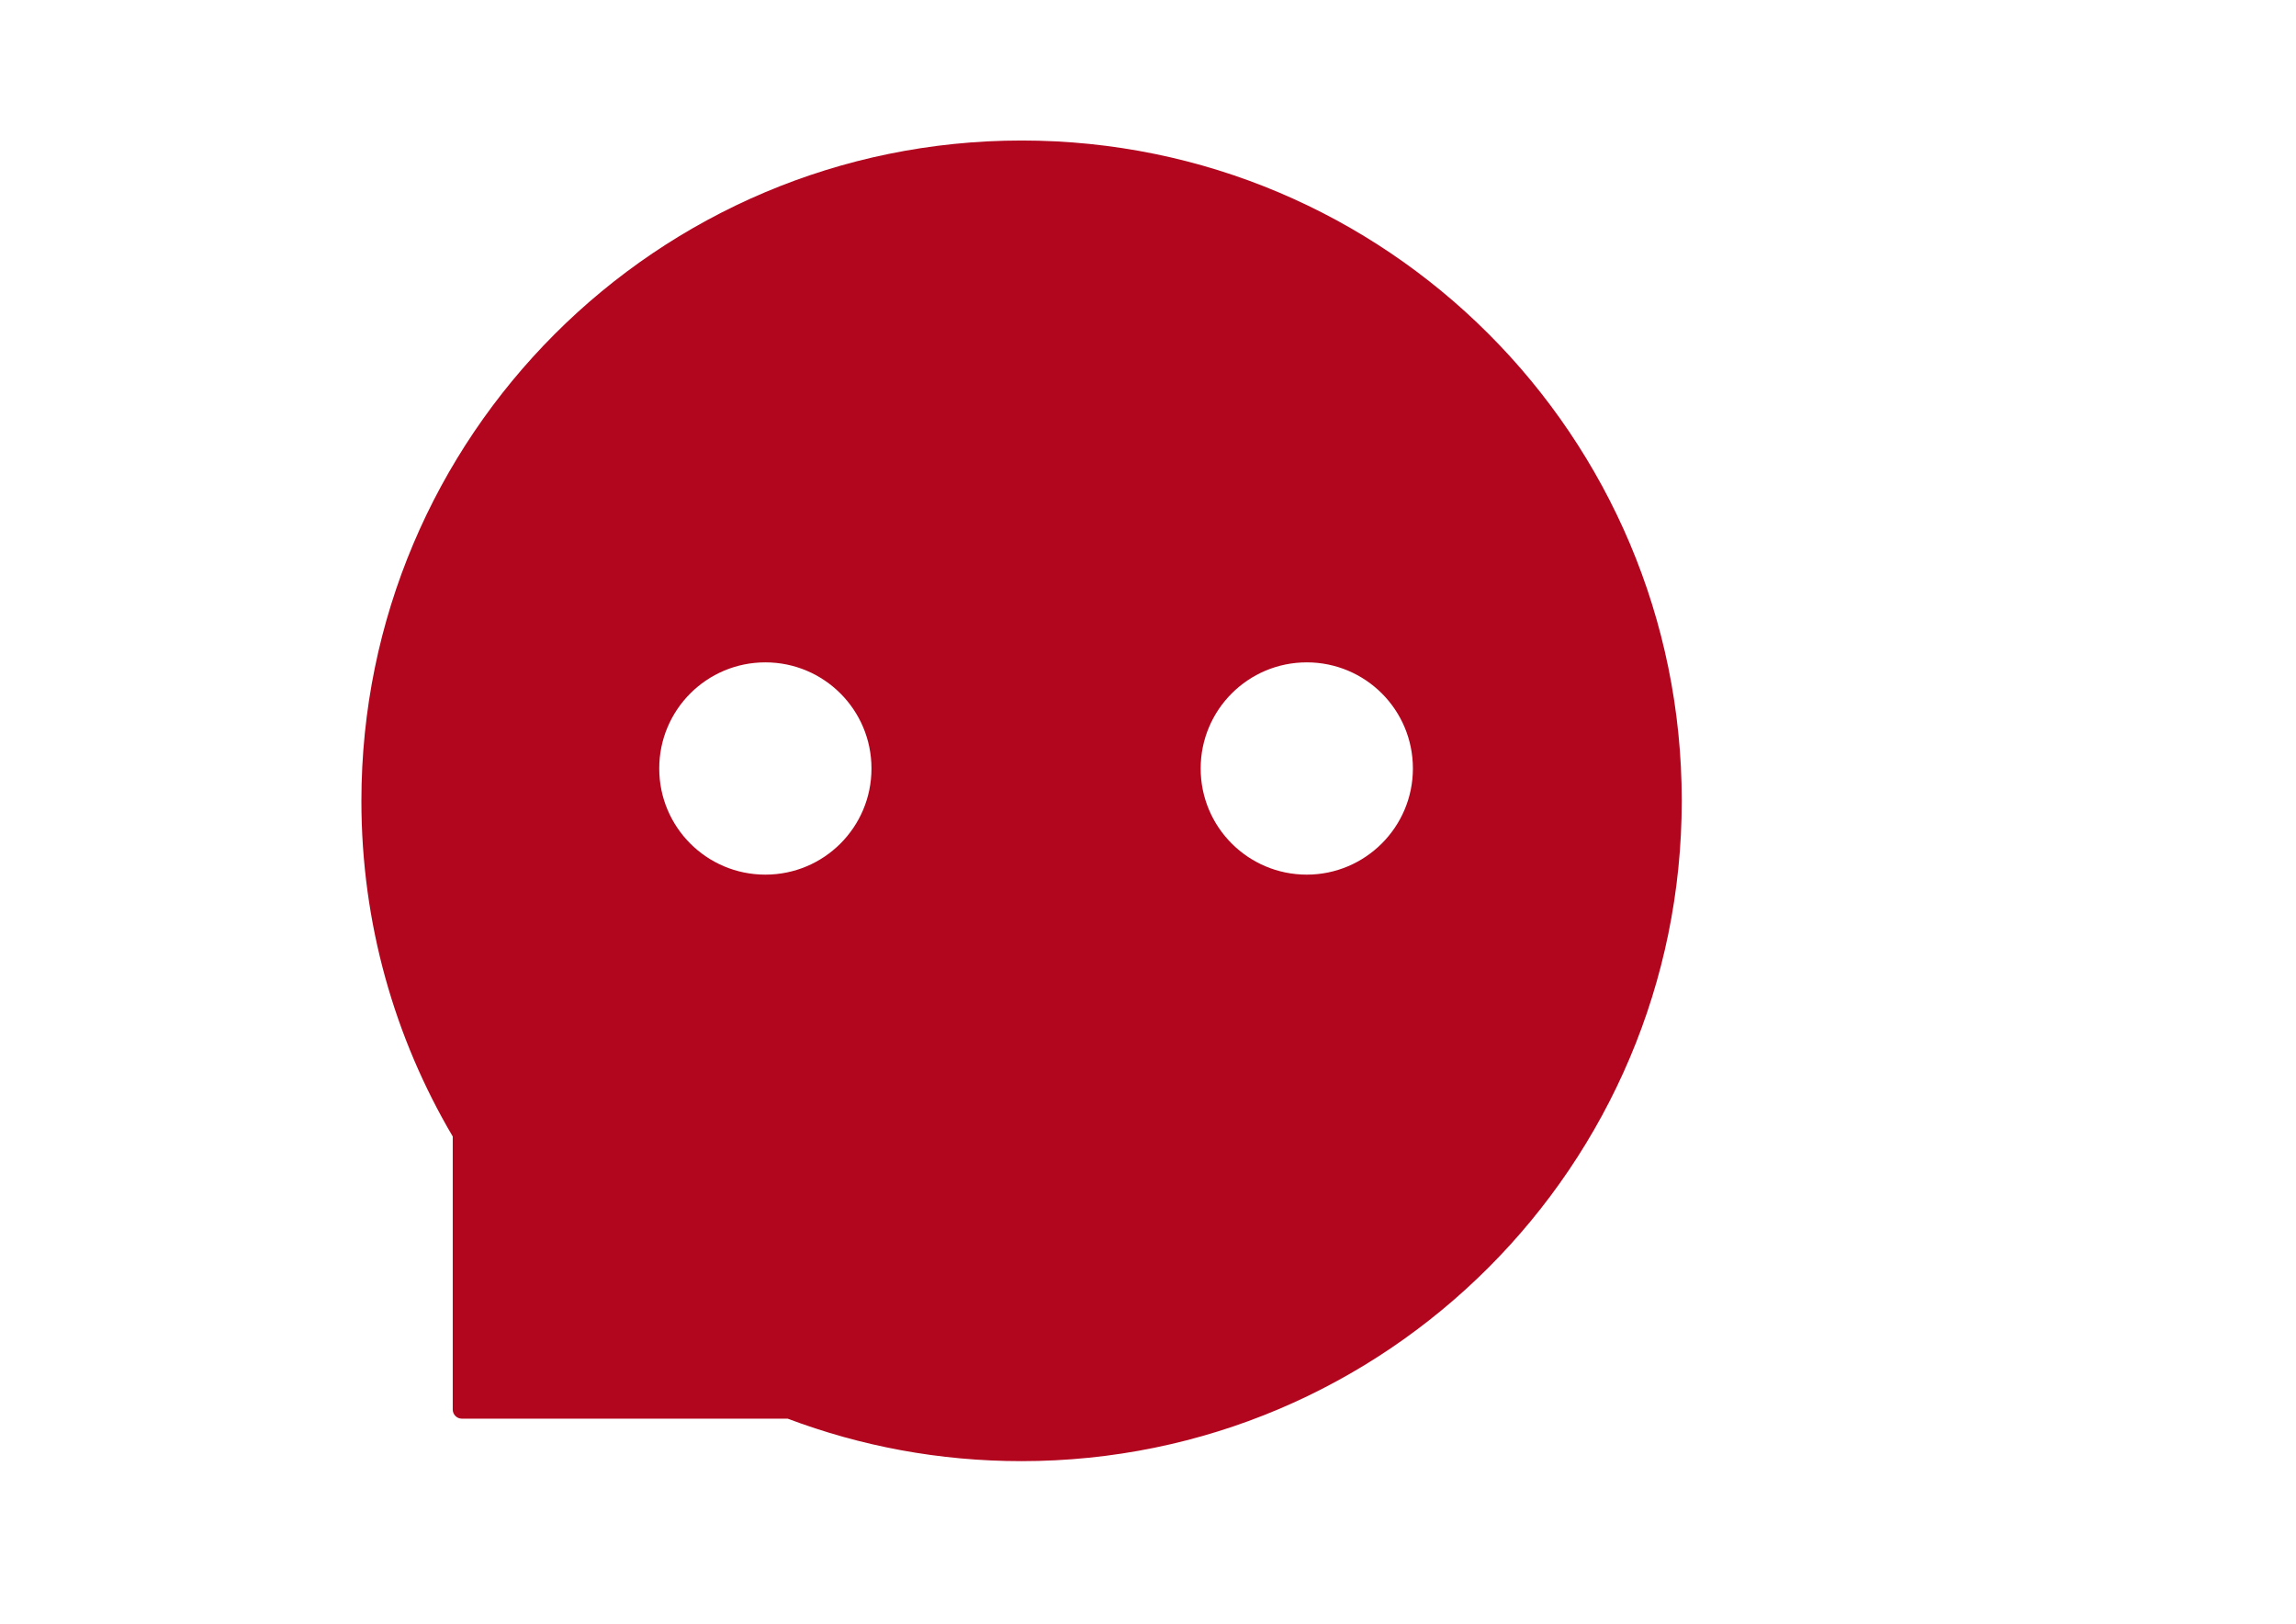
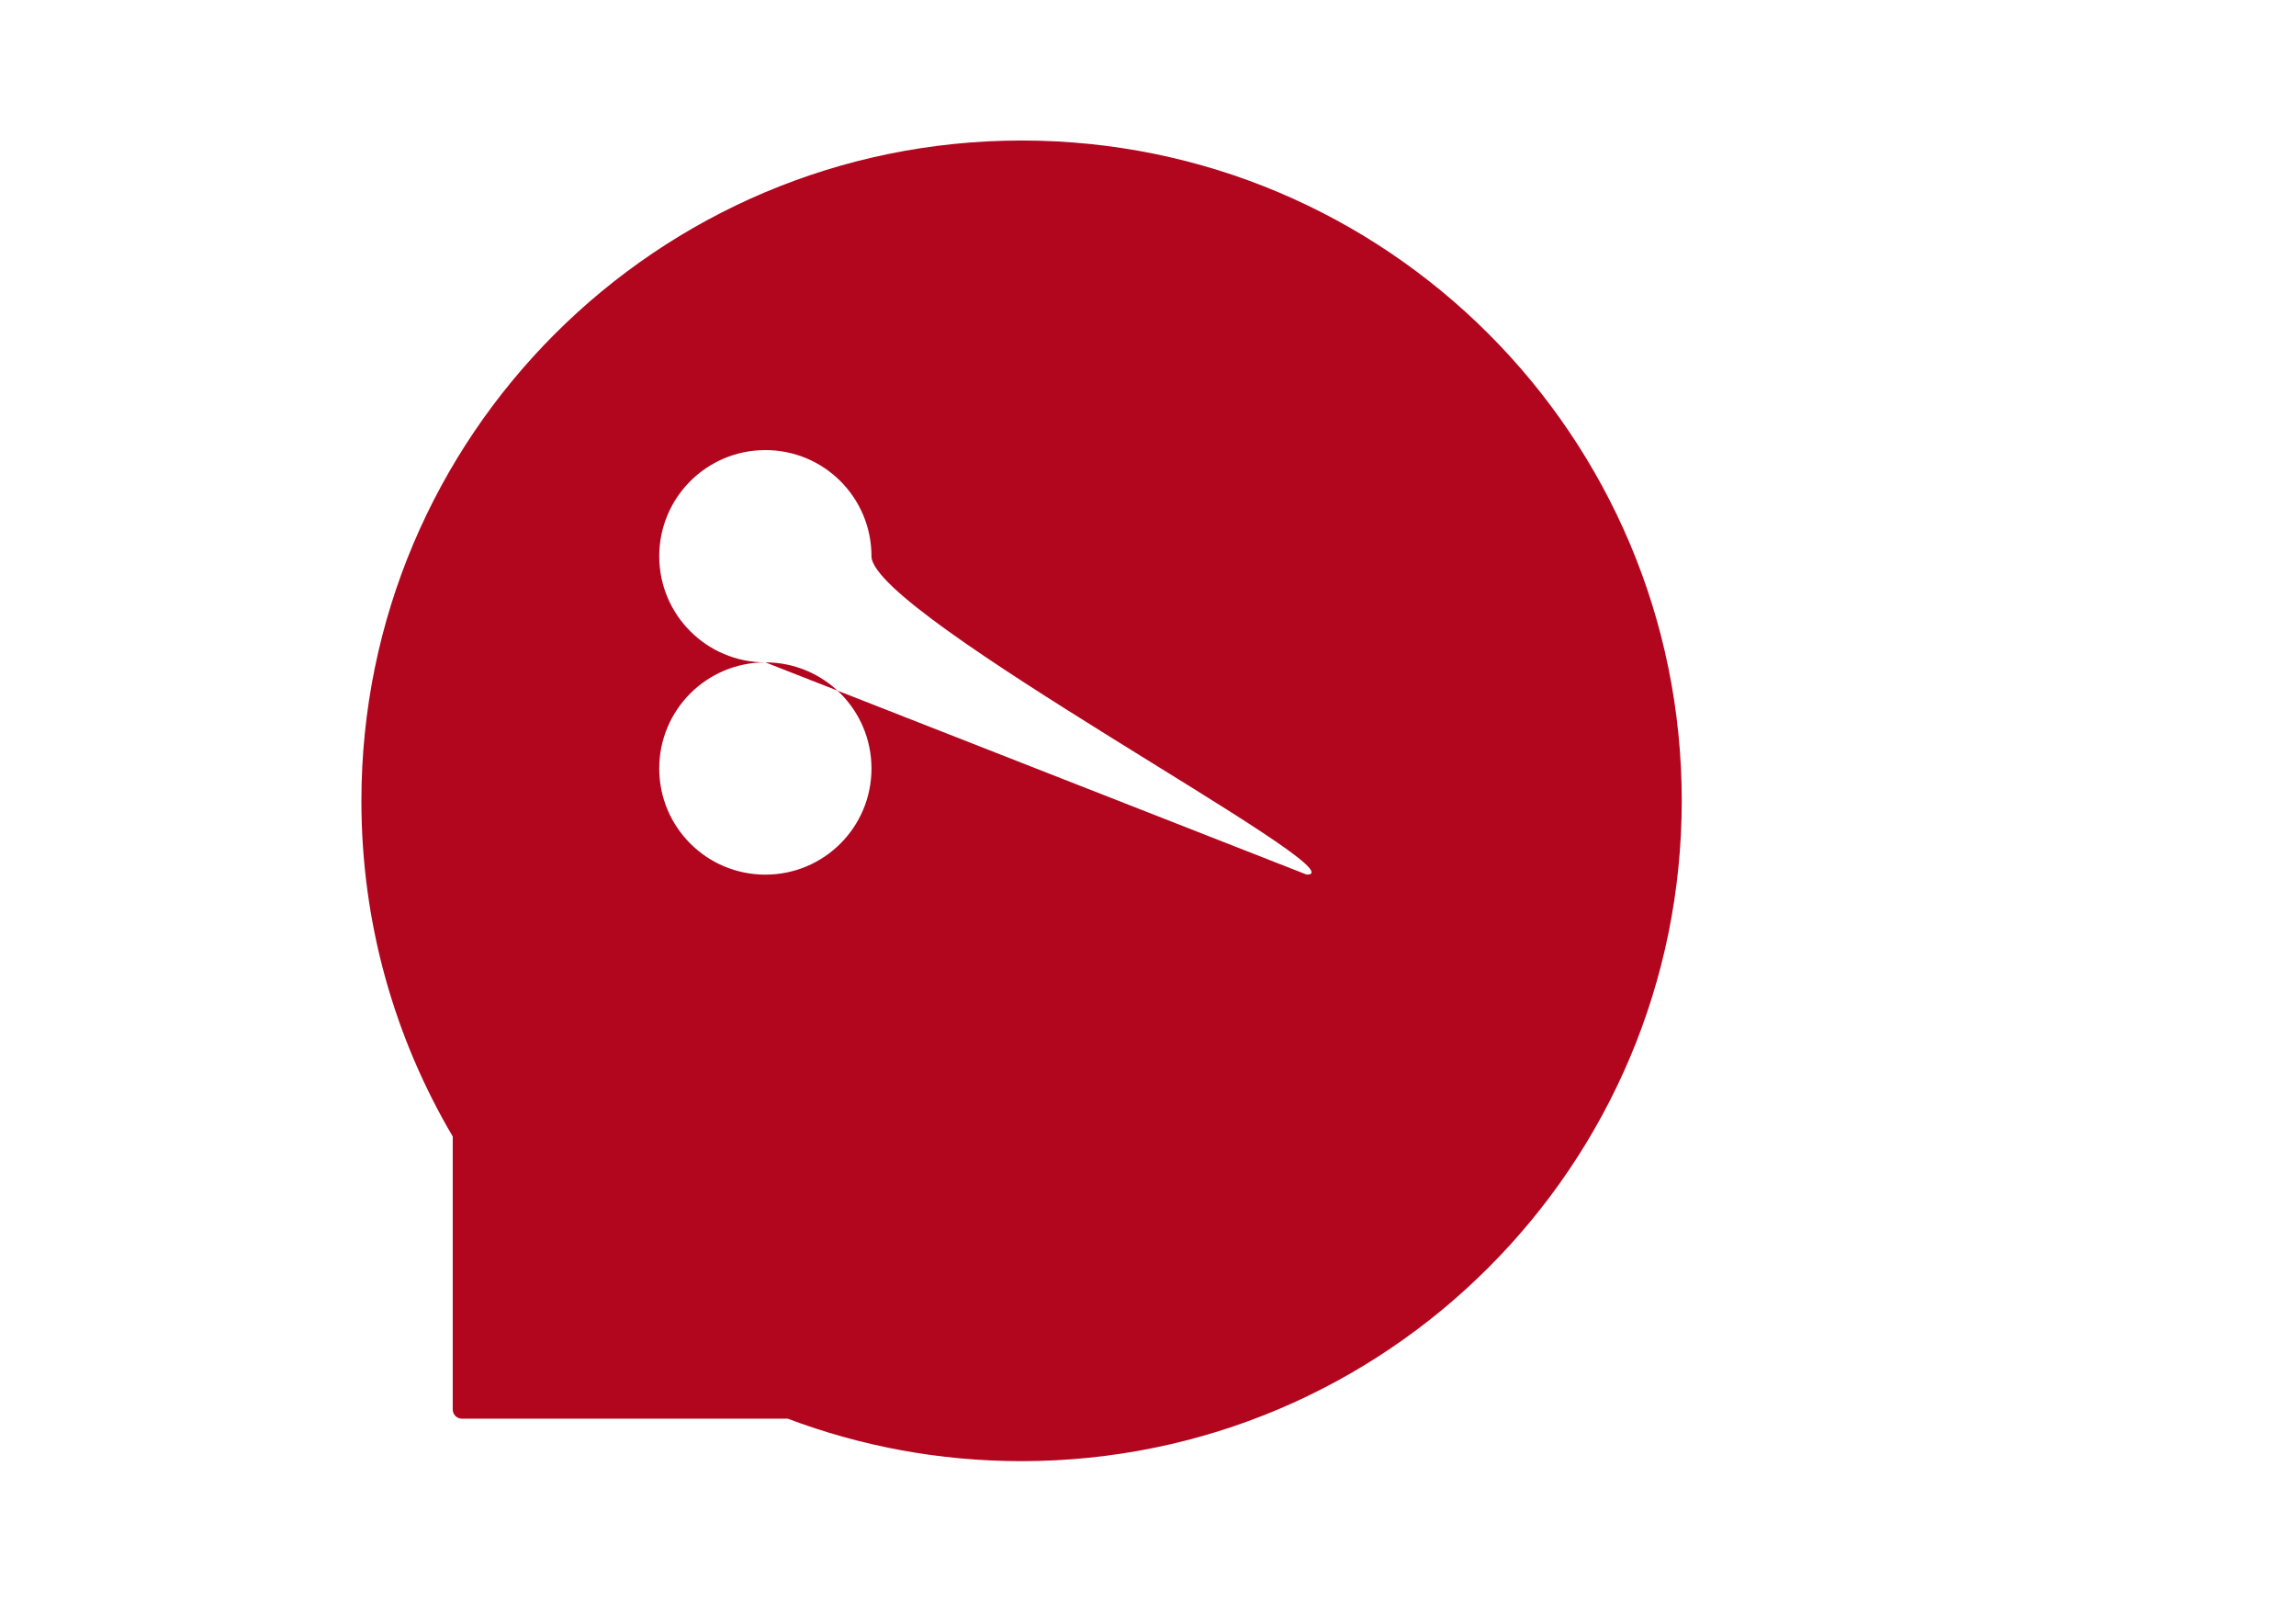
<svg xmlns="http://www.w3.org/2000/svg" version="1.1" id="图层_1" x="0px" y="0px" width="32px" height="22.629px" viewBox="0 0 32 22.629" enable-background="new 0 0 32 22.629" xml:space="preserve">
-   <path fill="#B2061F" d="M14.24,1.958c-5.082,0-9.203,4.121-9.203,9.204c0,1.707,0.464,3.303,1.273,4.675v3.806  c0,0.068,0.057,0.126,0.126,0.126h4.542c1.016,0.383,2.11,0.592,3.258,0.592c5.083,0,9.203-4.12,9.203-9.203  S19.323,1.958,14.24,1.958z M10.667,9.23c0.817,0,1.479,0.661,1.479,1.479s-0.661,1.479-1.479,1.479s-1.479-0.662-1.479-1.479  S9.849,9.23,10.667,9.23z M18.213,12.188c-0.817,0-1.479-0.662-1.479-1.479s0.661-1.479,1.479-1.479s1.479,0.661,1.479,1.479  S19.026,12.188,18.213,12.188z" />
+   <path fill="#B2061F" d="M14.24,1.958c-5.082,0-9.203,4.121-9.203,9.204c0,1.707,0.464,3.303,1.273,4.675v3.806  c0,0.068,0.057,0.126,0.126,0.126h4.542c1.016,0.383,2.11,0.592,3.258,0.592c5.083,0,9.203-4.12,9.203-9.203  S19.323,1.958,14.24,1.958z M10.667,9.23c0.817,0,1.479,0.661,1.479,1.479s-0.661,1.479-1.479,1.479s-1.479-0.662-1.479-1.479  S9.849,9.23,10.667,9.23z c-0.817,0-1.479-0.662-1.479-1.479s0.661-1.479,1.479-1.479s1.479,0.661,1.479,1.479  S19.026,12.188,18.213,12.188z" />
</svg>